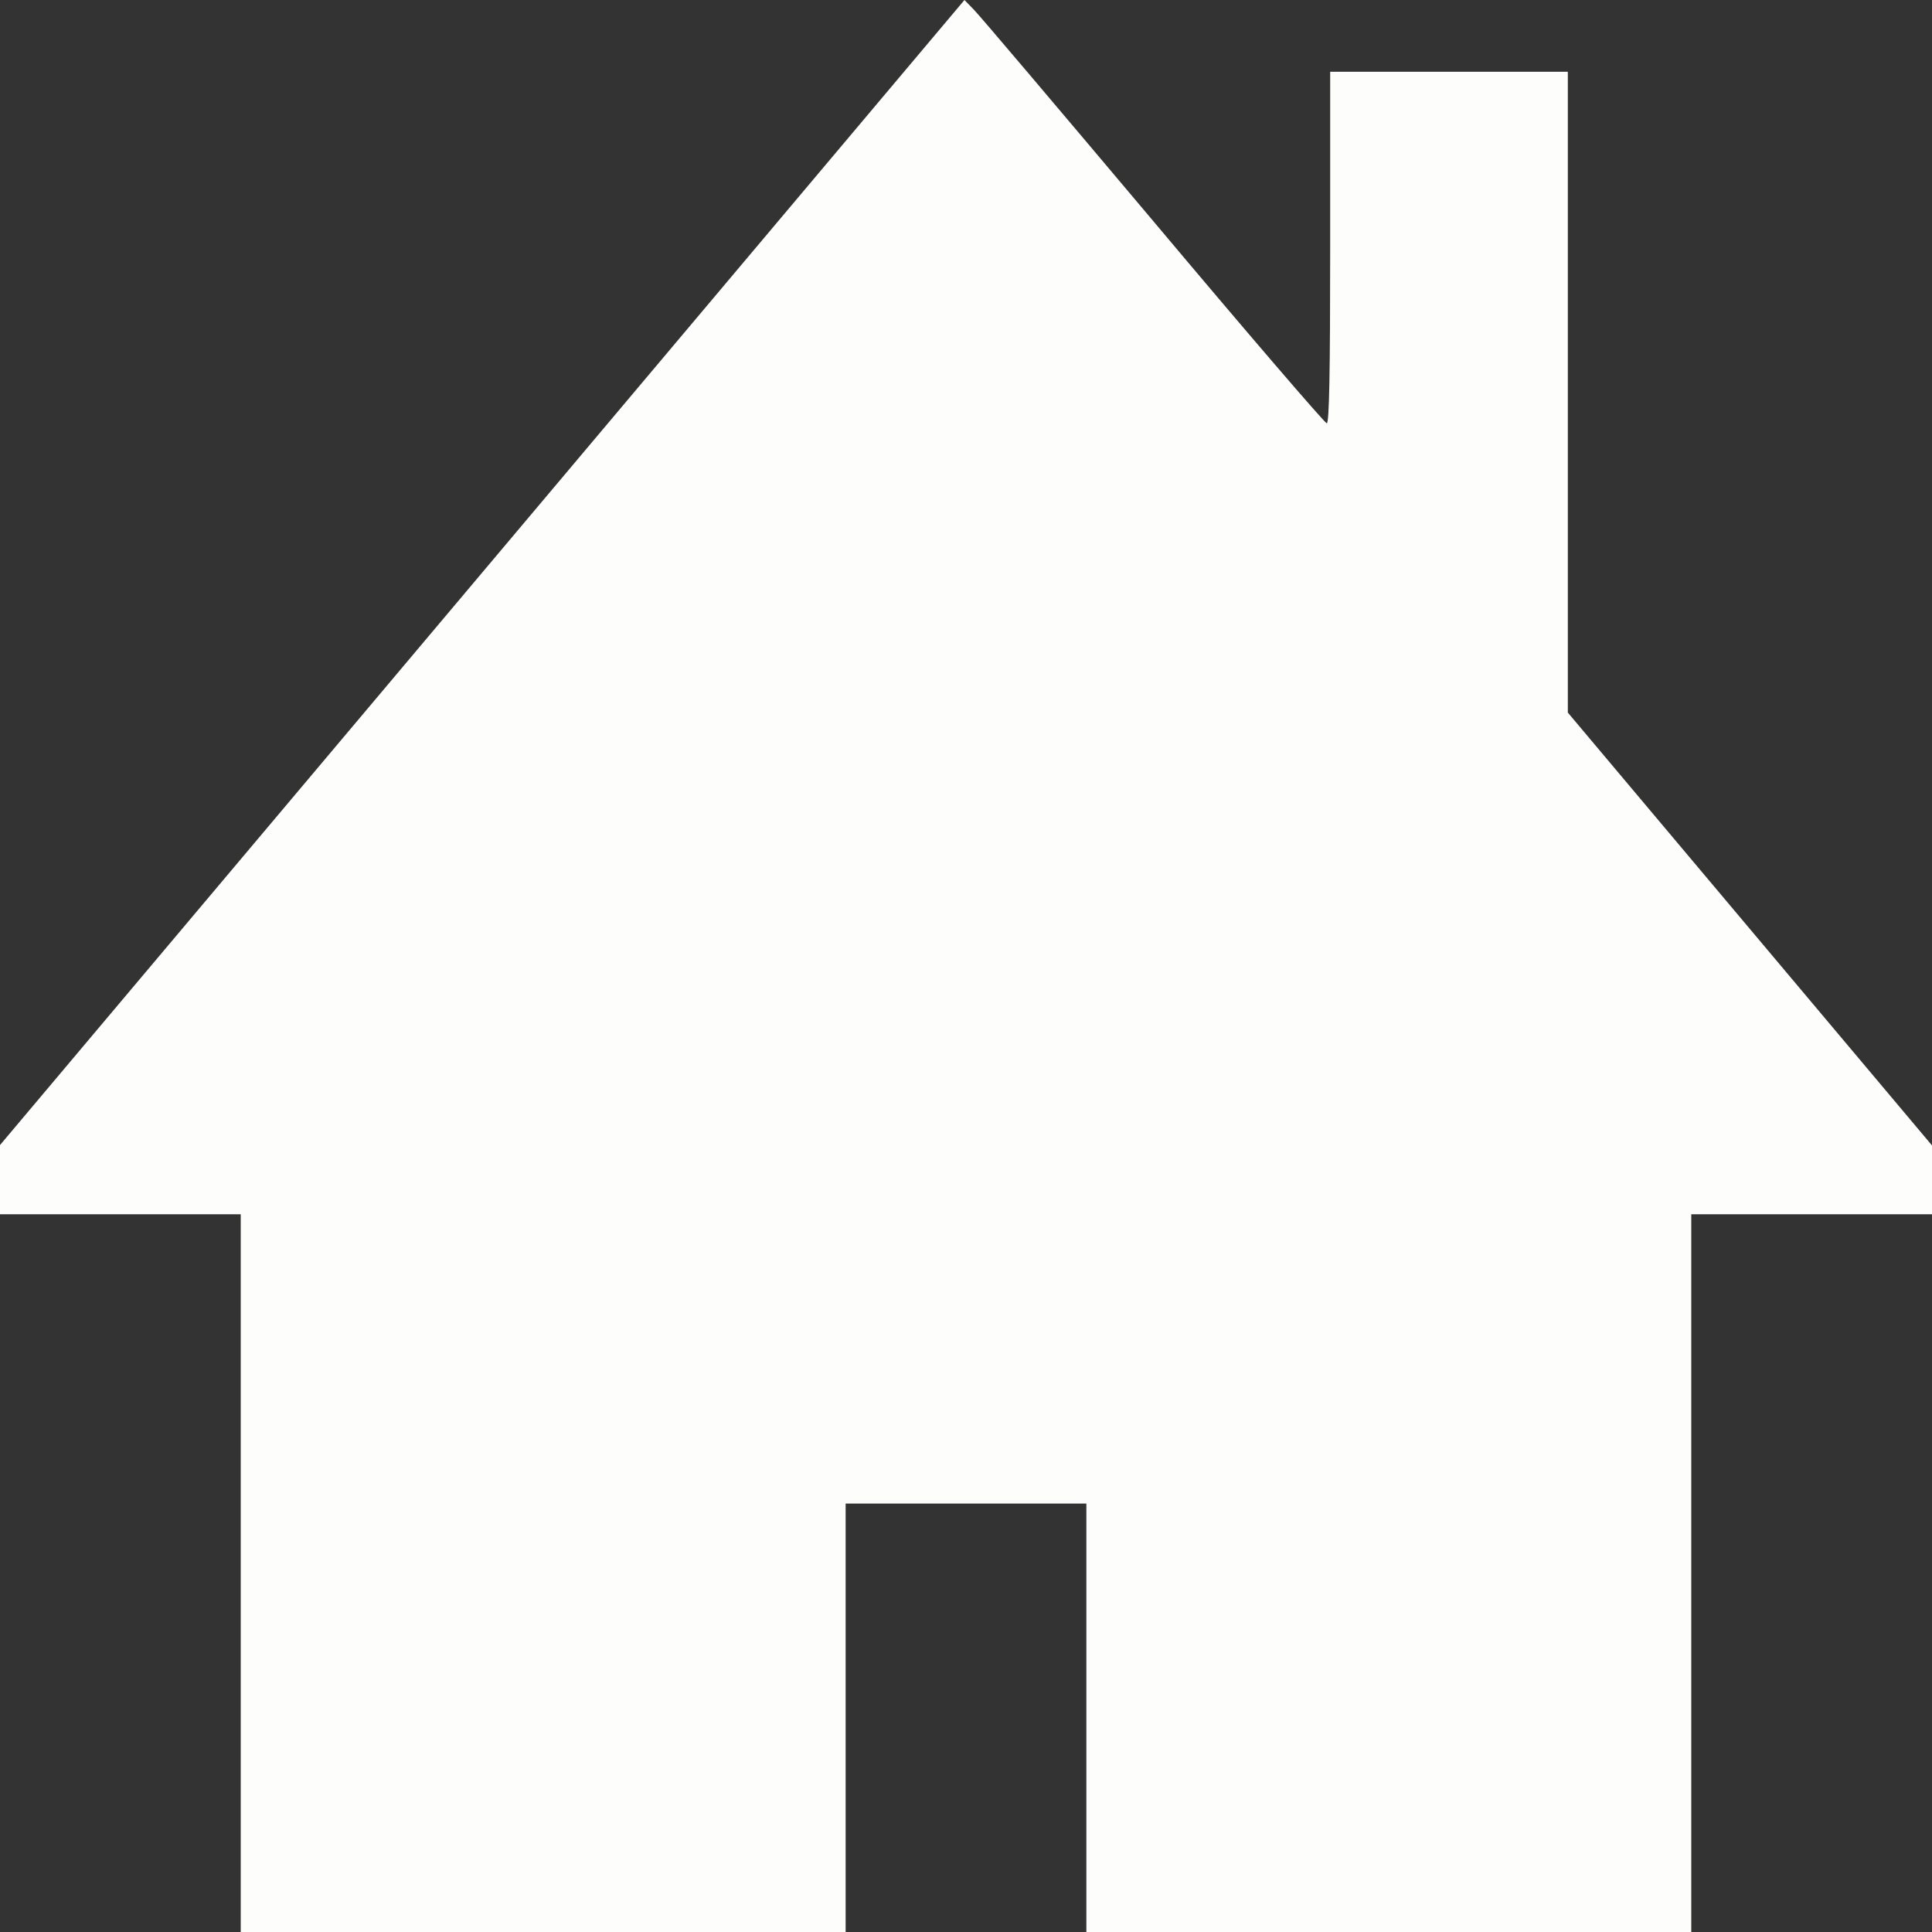
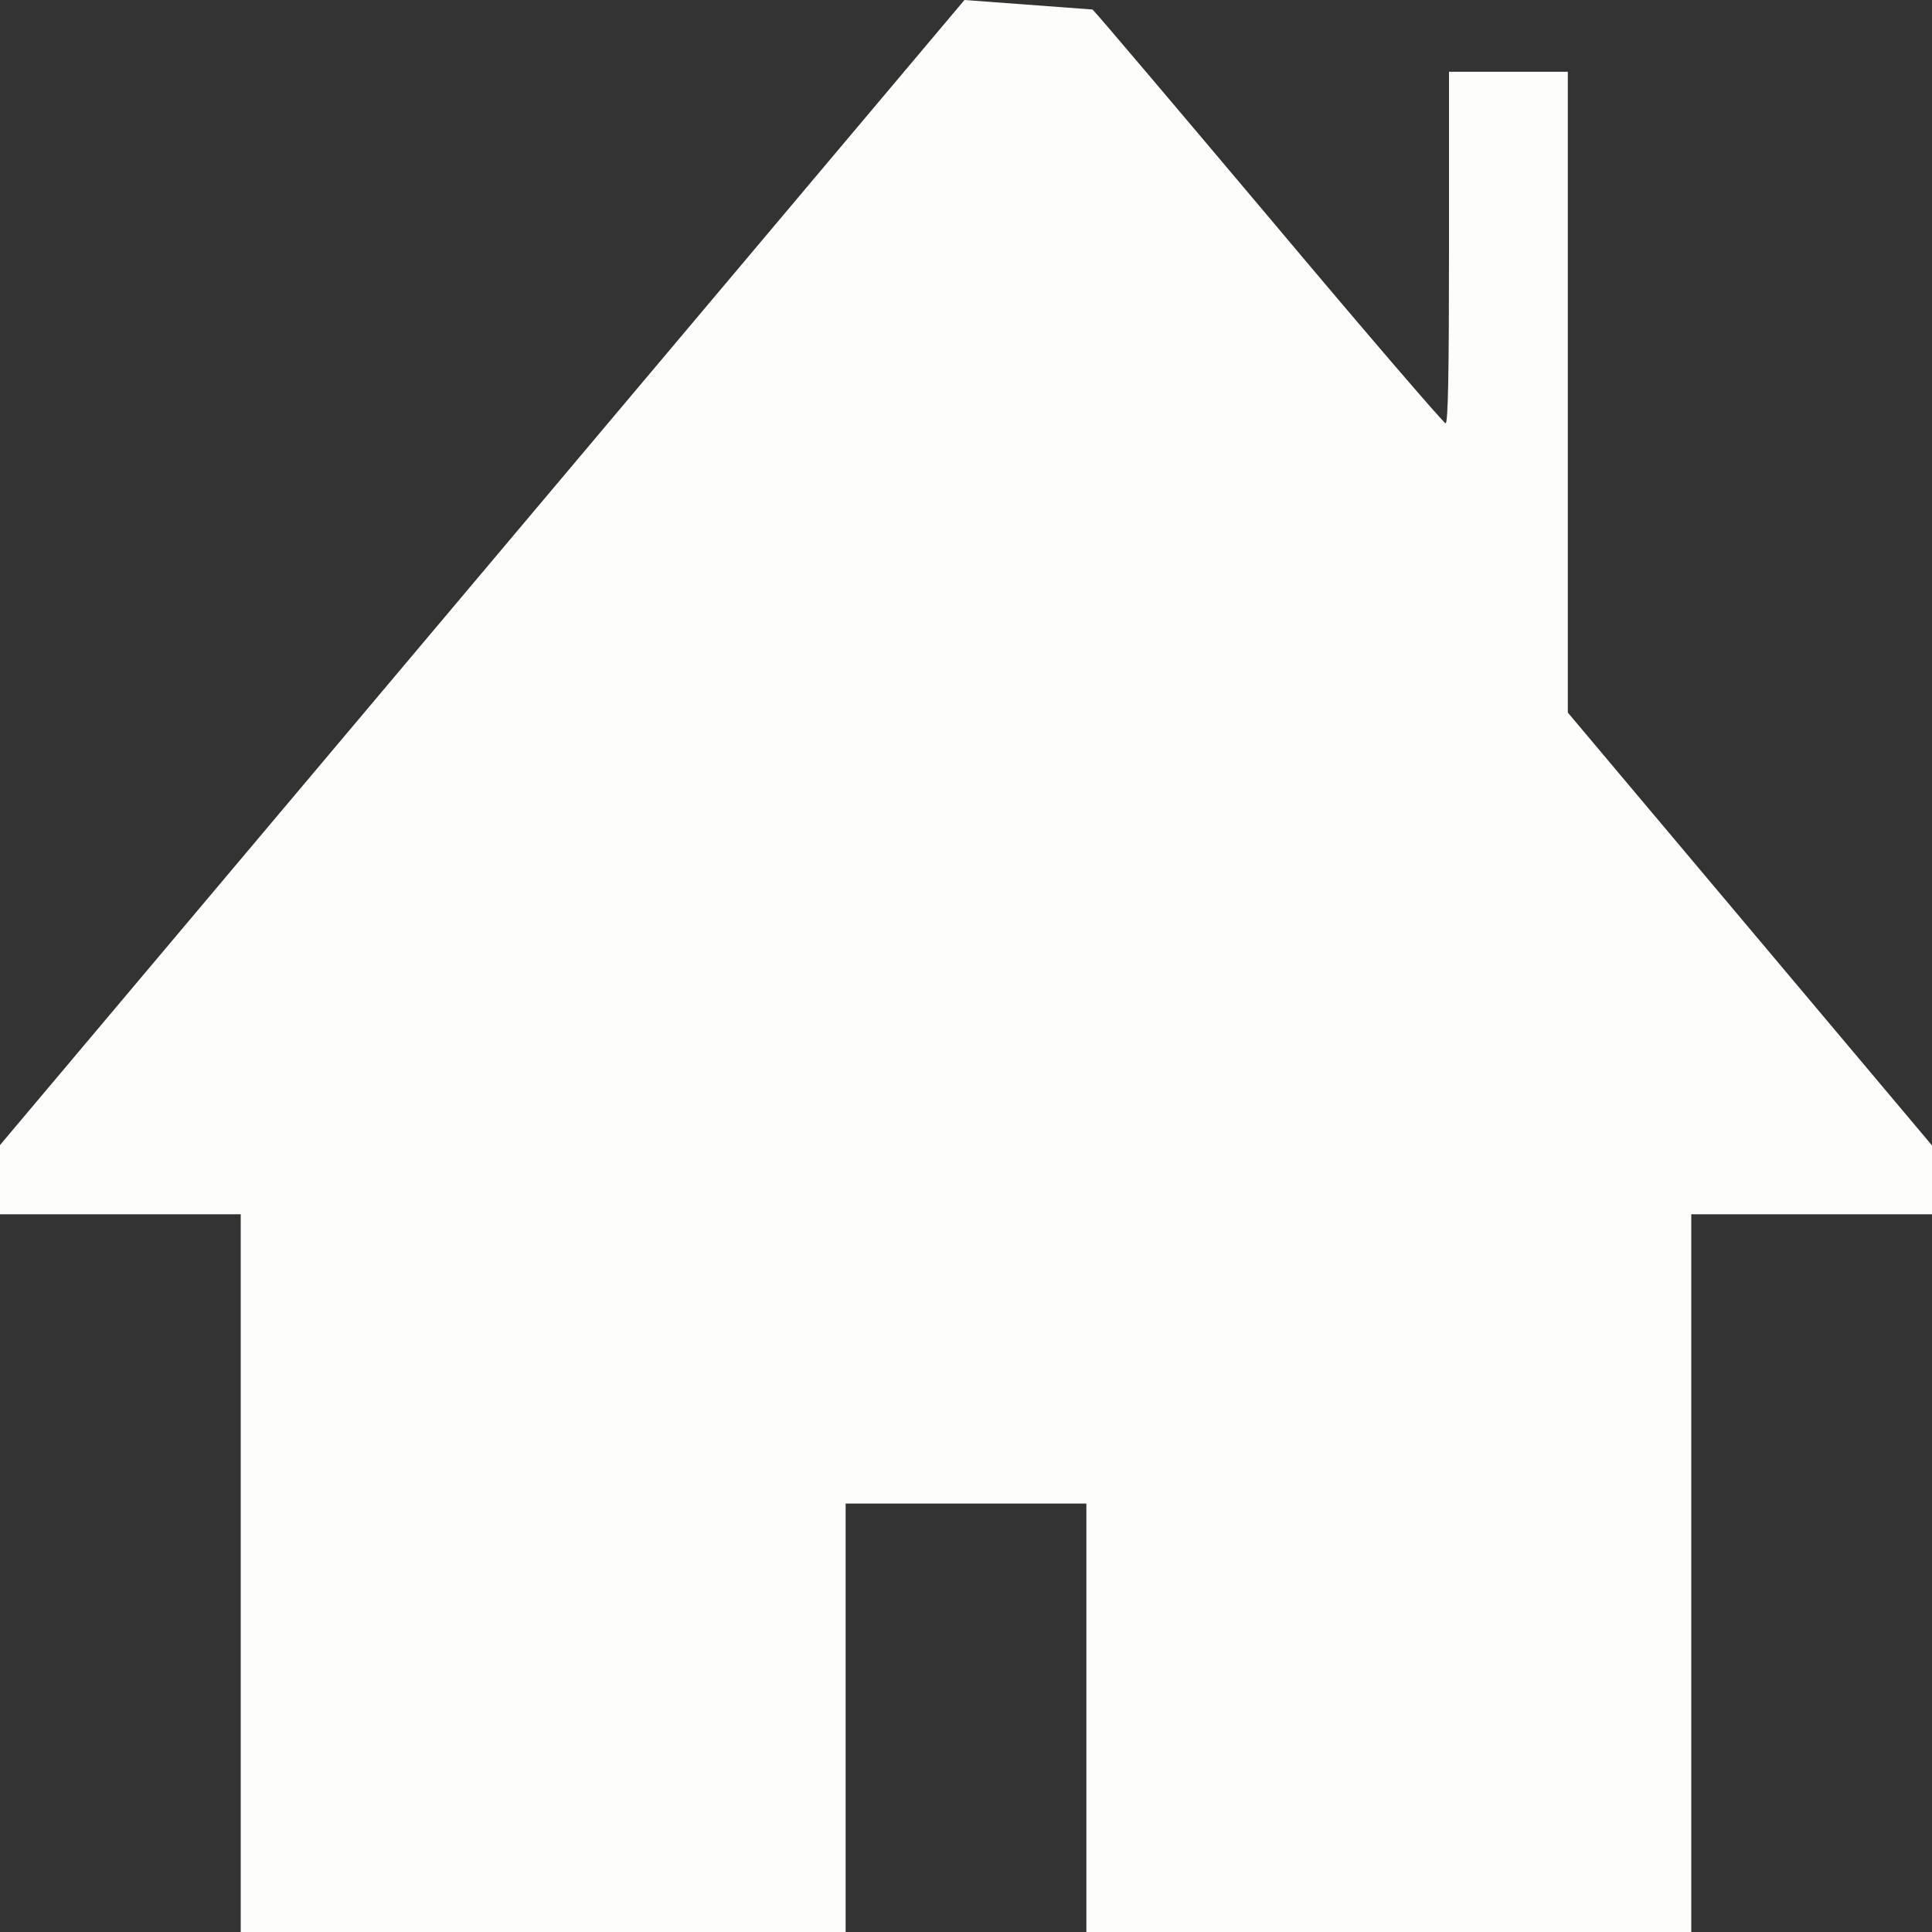
<svg xmlns="http://www.w3.org/2000/svg" version="1.1" id="svg-startseite" x="0px" y="0px" width="400px" height="400px" viewBox="0 0 400 400" enable-background="new 0 0 400 400" xml:space="preserve">
  <rect x="0" y="0" width="400" height="400" fill="#333333" stroke="none" />
-   <path fill="#fdfdfc" d="M99.872,118.501L0,237.074v7.127v7.201h24.92h24.92v74.3v74.299h62.62h62.62v-44.352v-44.354H200h24.92  v44.354v44.352h62.62h62.62v-74.299v-74.3h24.92H400v-7.127v-7.125l-37.699-44.81l-37.699-44.806V81.197V14.859H300h-24.602v36.392  c0,25.776-0.19,36.392-0.703,36.392c-0.383,0-16.549-18.802-35.909-41.85c-19.425-23.049-36.104-42.761-37.188-43.822L199.681,0  L99.872,118.501z" />
+   <path fill="#fdfdfc" d="M99.872,118.501L0,237.074v7.127v7.201h24.92h24.92v74.3v74.299h62.62h62.62v-44.352v-44.354H200h24.92  v44.354v44.352h62.62h62.62v-74.299v-74.3h24.92H400v-7.127v-7.125l-37.699-44.81l-37.699-44.806V81.197V14.859h-24.602v36.392  c0,25.776-0.19,36.392-0.703,36.392c-0.383,0-16.549-18.802-35.909-41.85c-19.425-23.049-36.104-42.761-37.188-43.822L199.681,0  L99.872,118.501z" />
</svg>